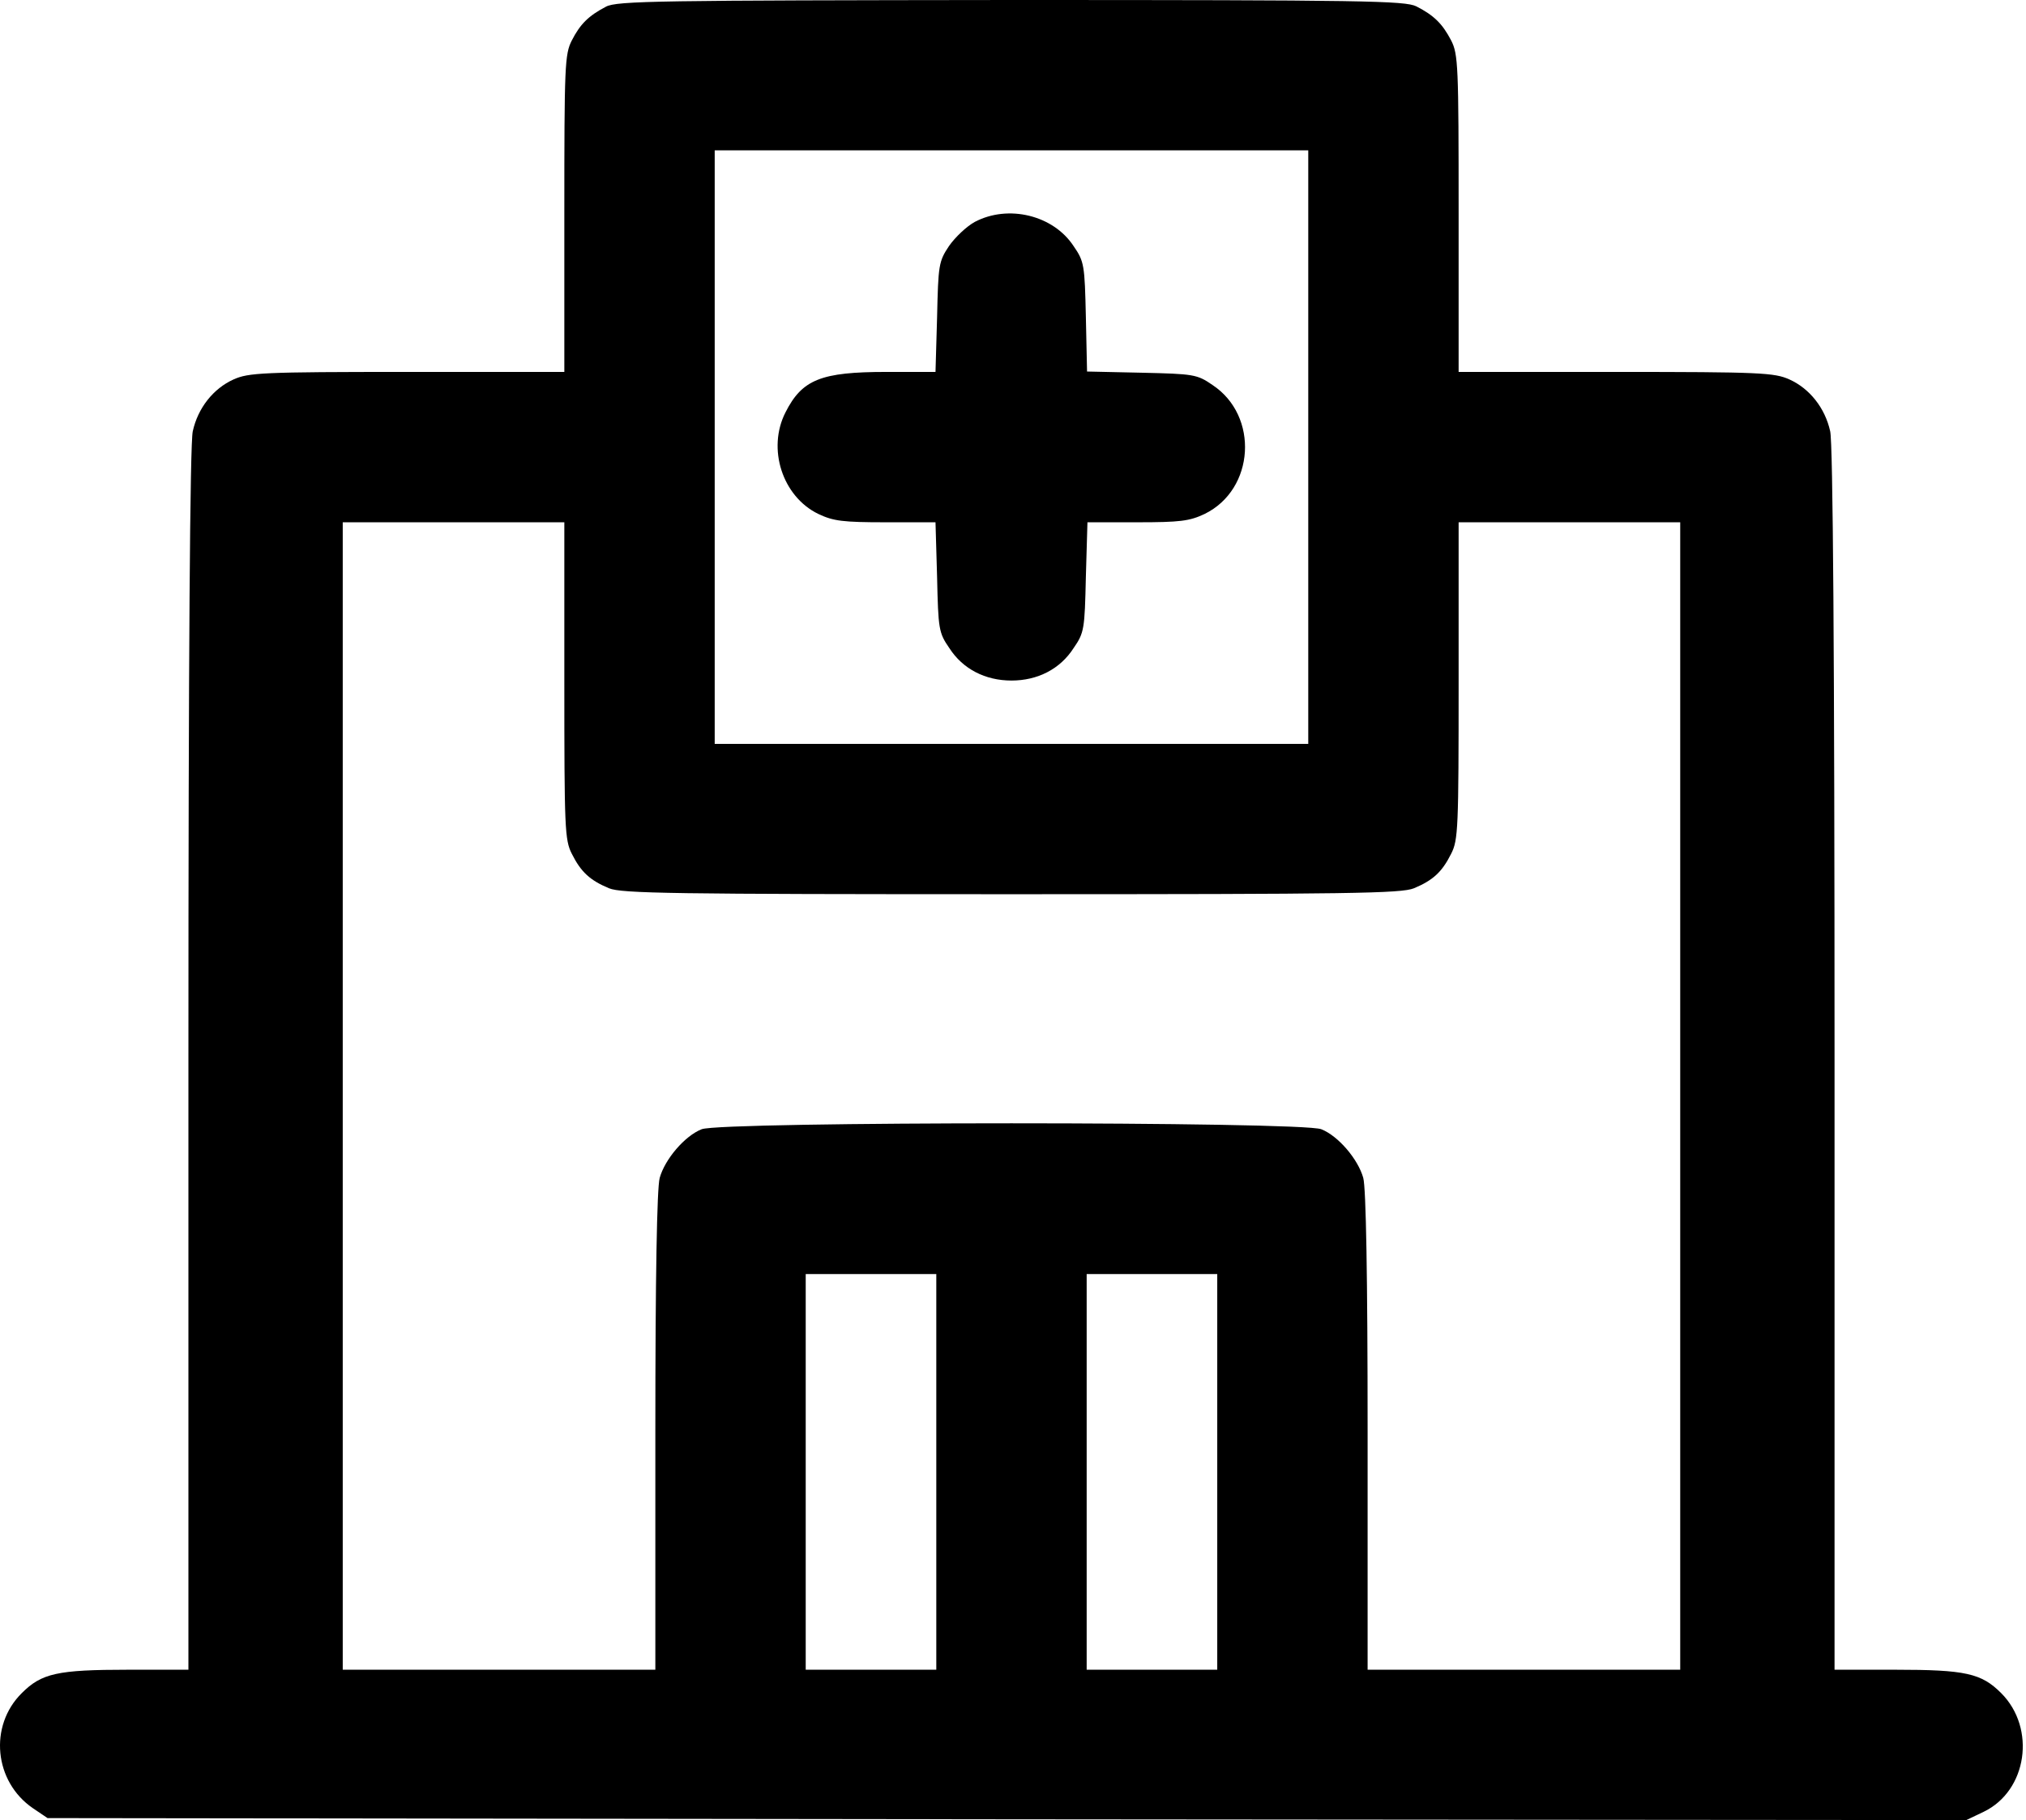
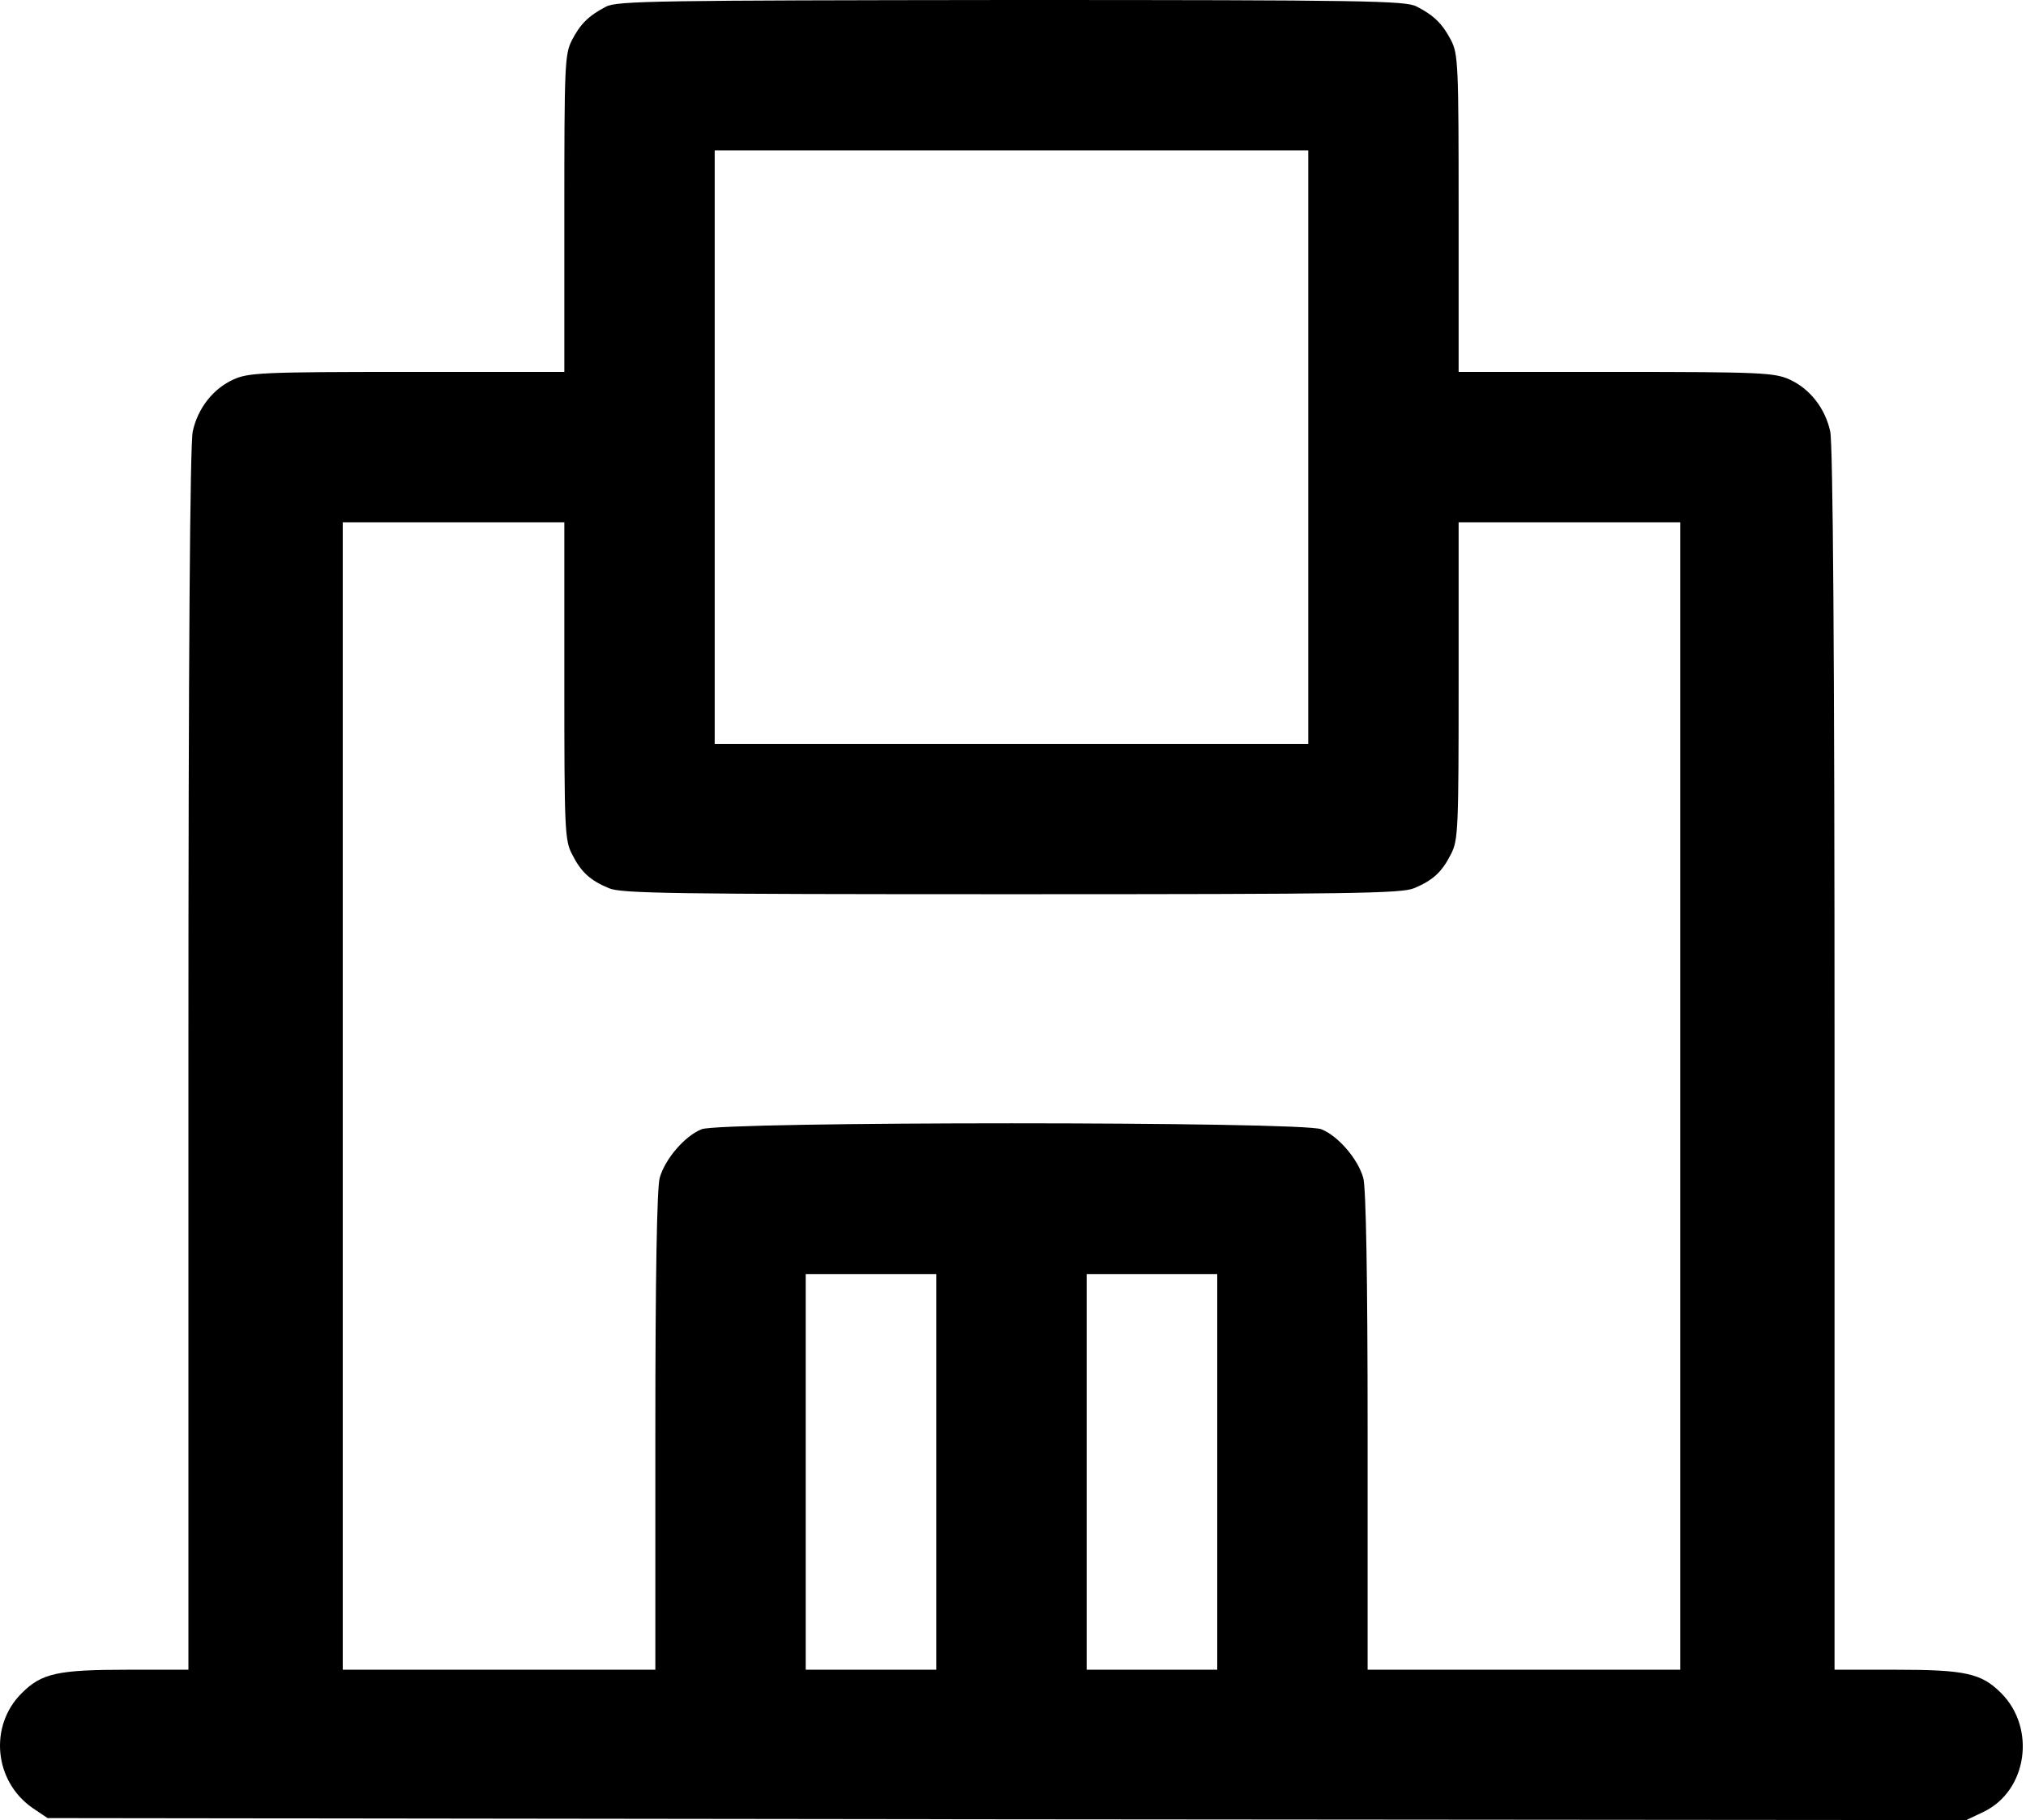
<svg xmlns="http://www.w3.org/2000/svg" width="512" height="460" viewBox="0 0 512 460" fill="none">
  <path d="M153.116 1.7C148.716 4 146.616 6.1 144.516 10.2C142.716 13.7 142.616 16.6 142.616 54V94H102.916C66.216 94 62.816 94.2 59.016 95.9C53.916 98.2 50.016 103.1 48.716 109C48.016 112 47.616 165.3 47.616 267.7V422H32.416C14.516 422 10.516 422.9 5.516 427.9C-2.884 436.2 -1.484 450.3 8.316 457L12.016 459.5L254.416 459.8L496.916 460L501.316 457.9C512.316 452.6 514.616 436.8 505.716 427.9C500.716 422.9 496.716 422 478.916 422H463.616V267.7C463.616 165.3 463.216 112 462.516 109C461.216 103.1 457.316 98.2 452.216 95.9C448.416 94.2 445.016 94 408.416 94H368.616V54C368.616 16.6 368.516 13.7 366.716 10.2C364.516 6 362.416 3.9 357.916 1.6C355.016 0.2 345.016 -6.85453e-06 255.416 -6.85453e-06C166.716 0.1 155.816 0.2 153.116 1.7ZM330.616 113V188H255.616H180.616V113V38H255.616H330.616V113ZM142.616 172C142.616 209.4 142.716 212.3 144.516 215.8C146.816 220.4 149.116 222.5 153.916 224.5C157.116 225.8 169.616 226 255.616 226C341.616 226 354.116 225.8 357.316 224.5C362.116 222.5 364.416 220.4 366.716 215.8C368.516 212.3 368.616 209.4 368.616 172V132H396.616H424.616V277V422H385.116H345.616V361.7C345.616 322.8 345.216 300.2 344.516 297.7C343.216 293 338.216 287.1 333.916 285.4C329.116 283.4 182.116 283.4 177.316 285.4C173.016 287.1 168.016 293 166.716 297.7C166.016 300.2 165.616 322.8 165.616 361.7V422H126.116H86.616V277V132H114.616H142.616V172ZM236.616 372V422H220.116H203.616V372V322H220.116H236.616V372ZM307.616 372V422H291.116H274.616V372V322H291.116H307.616V372Z" fill="black" />
-   <path d="M246.314 56.1C244.314 57.2 241.414 59.9 239.814 62.2C237.214 66.1 237.114 67 236.814 80.2L236.414 94H224.014C207.514 94 202.714 95.9 198.514 104.2C193.814 113.4 197.714 125.5 206.814 129.9C210.614 131.7 213.014 132 223.814 132H236.414L236.814 145.8C237.114 159 237.214 159.9 239.914 163.8C243.314 169.1 249.014 172 255.614 172C262.214 172 267.914 169.1 271.314 163.8C274.014 159.9 274.114 159 274.414 145.8L274.814 132H287.414C298.214 132 300.614 131.7 304.414 129.9C317.114 123.7 318.214 105.1 306.414 97.3C302.514 94.6 301.614 94.5 288.514 94.2L274.714 93.9L274.414 80.1C274.114 67 274.014 66.1 271.314 62.2C266.214 54.4 254.814 51.6 246.314 56.1Z" fill="black" />
</svg>